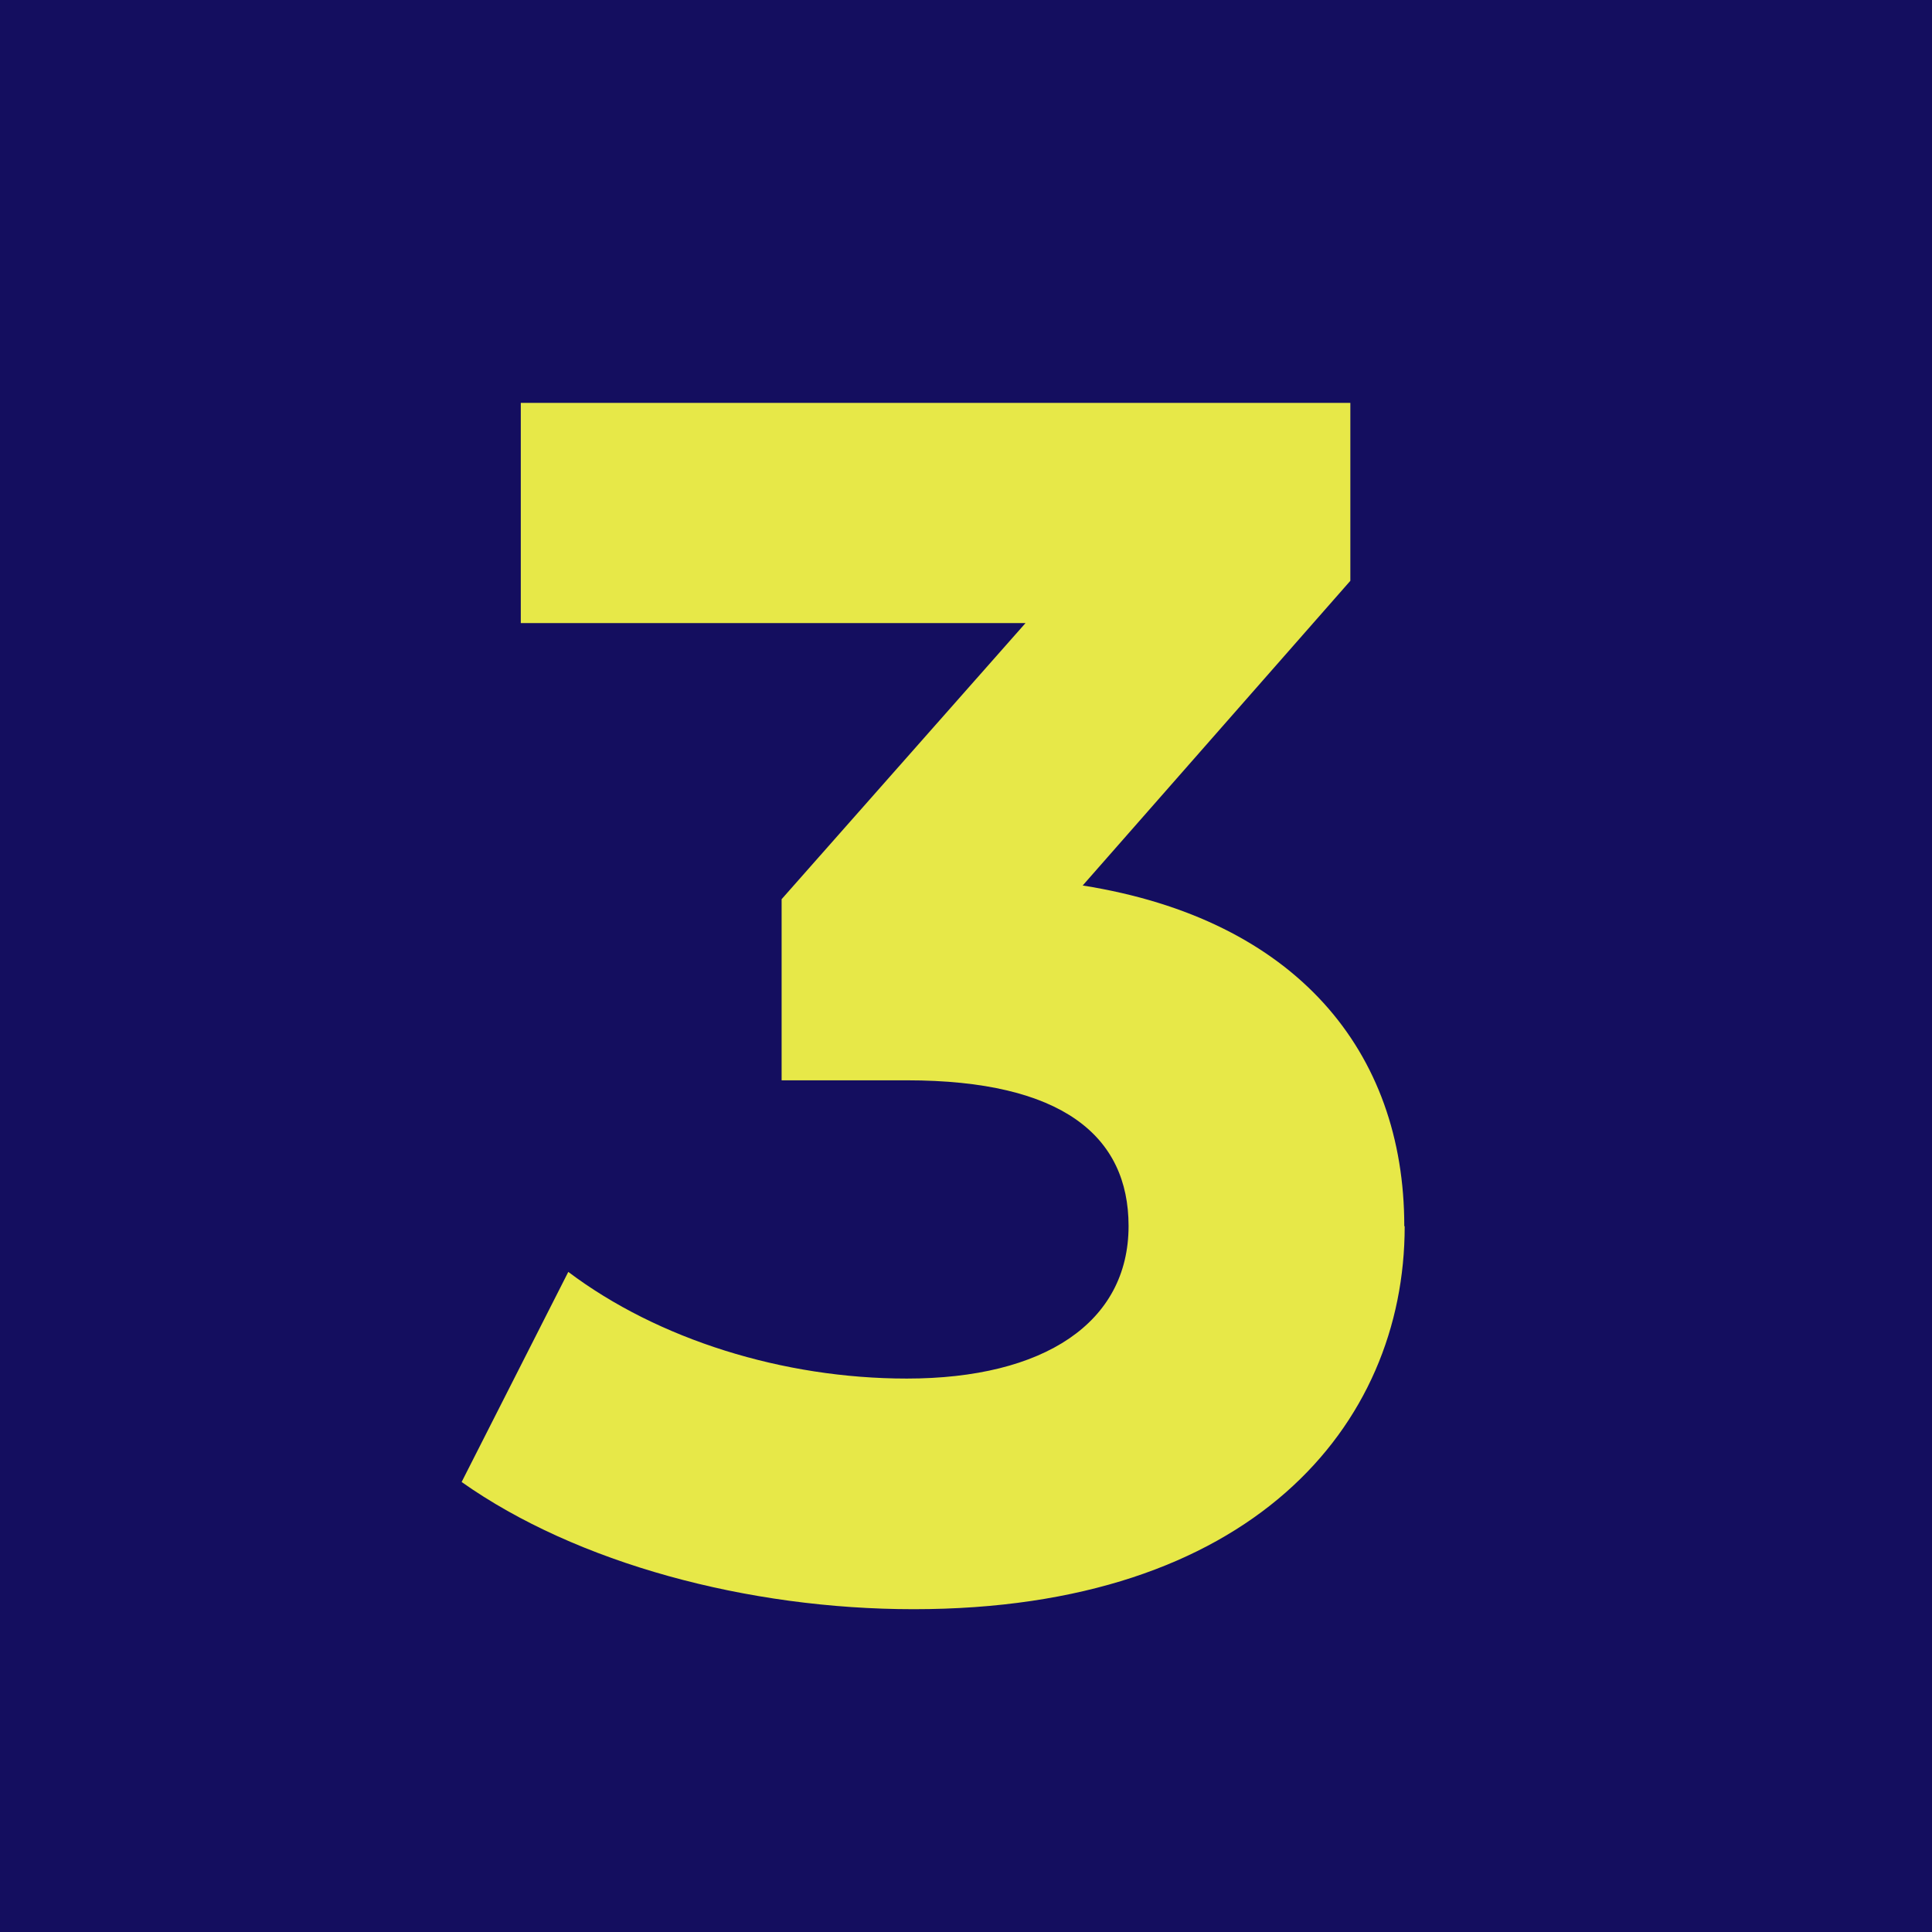
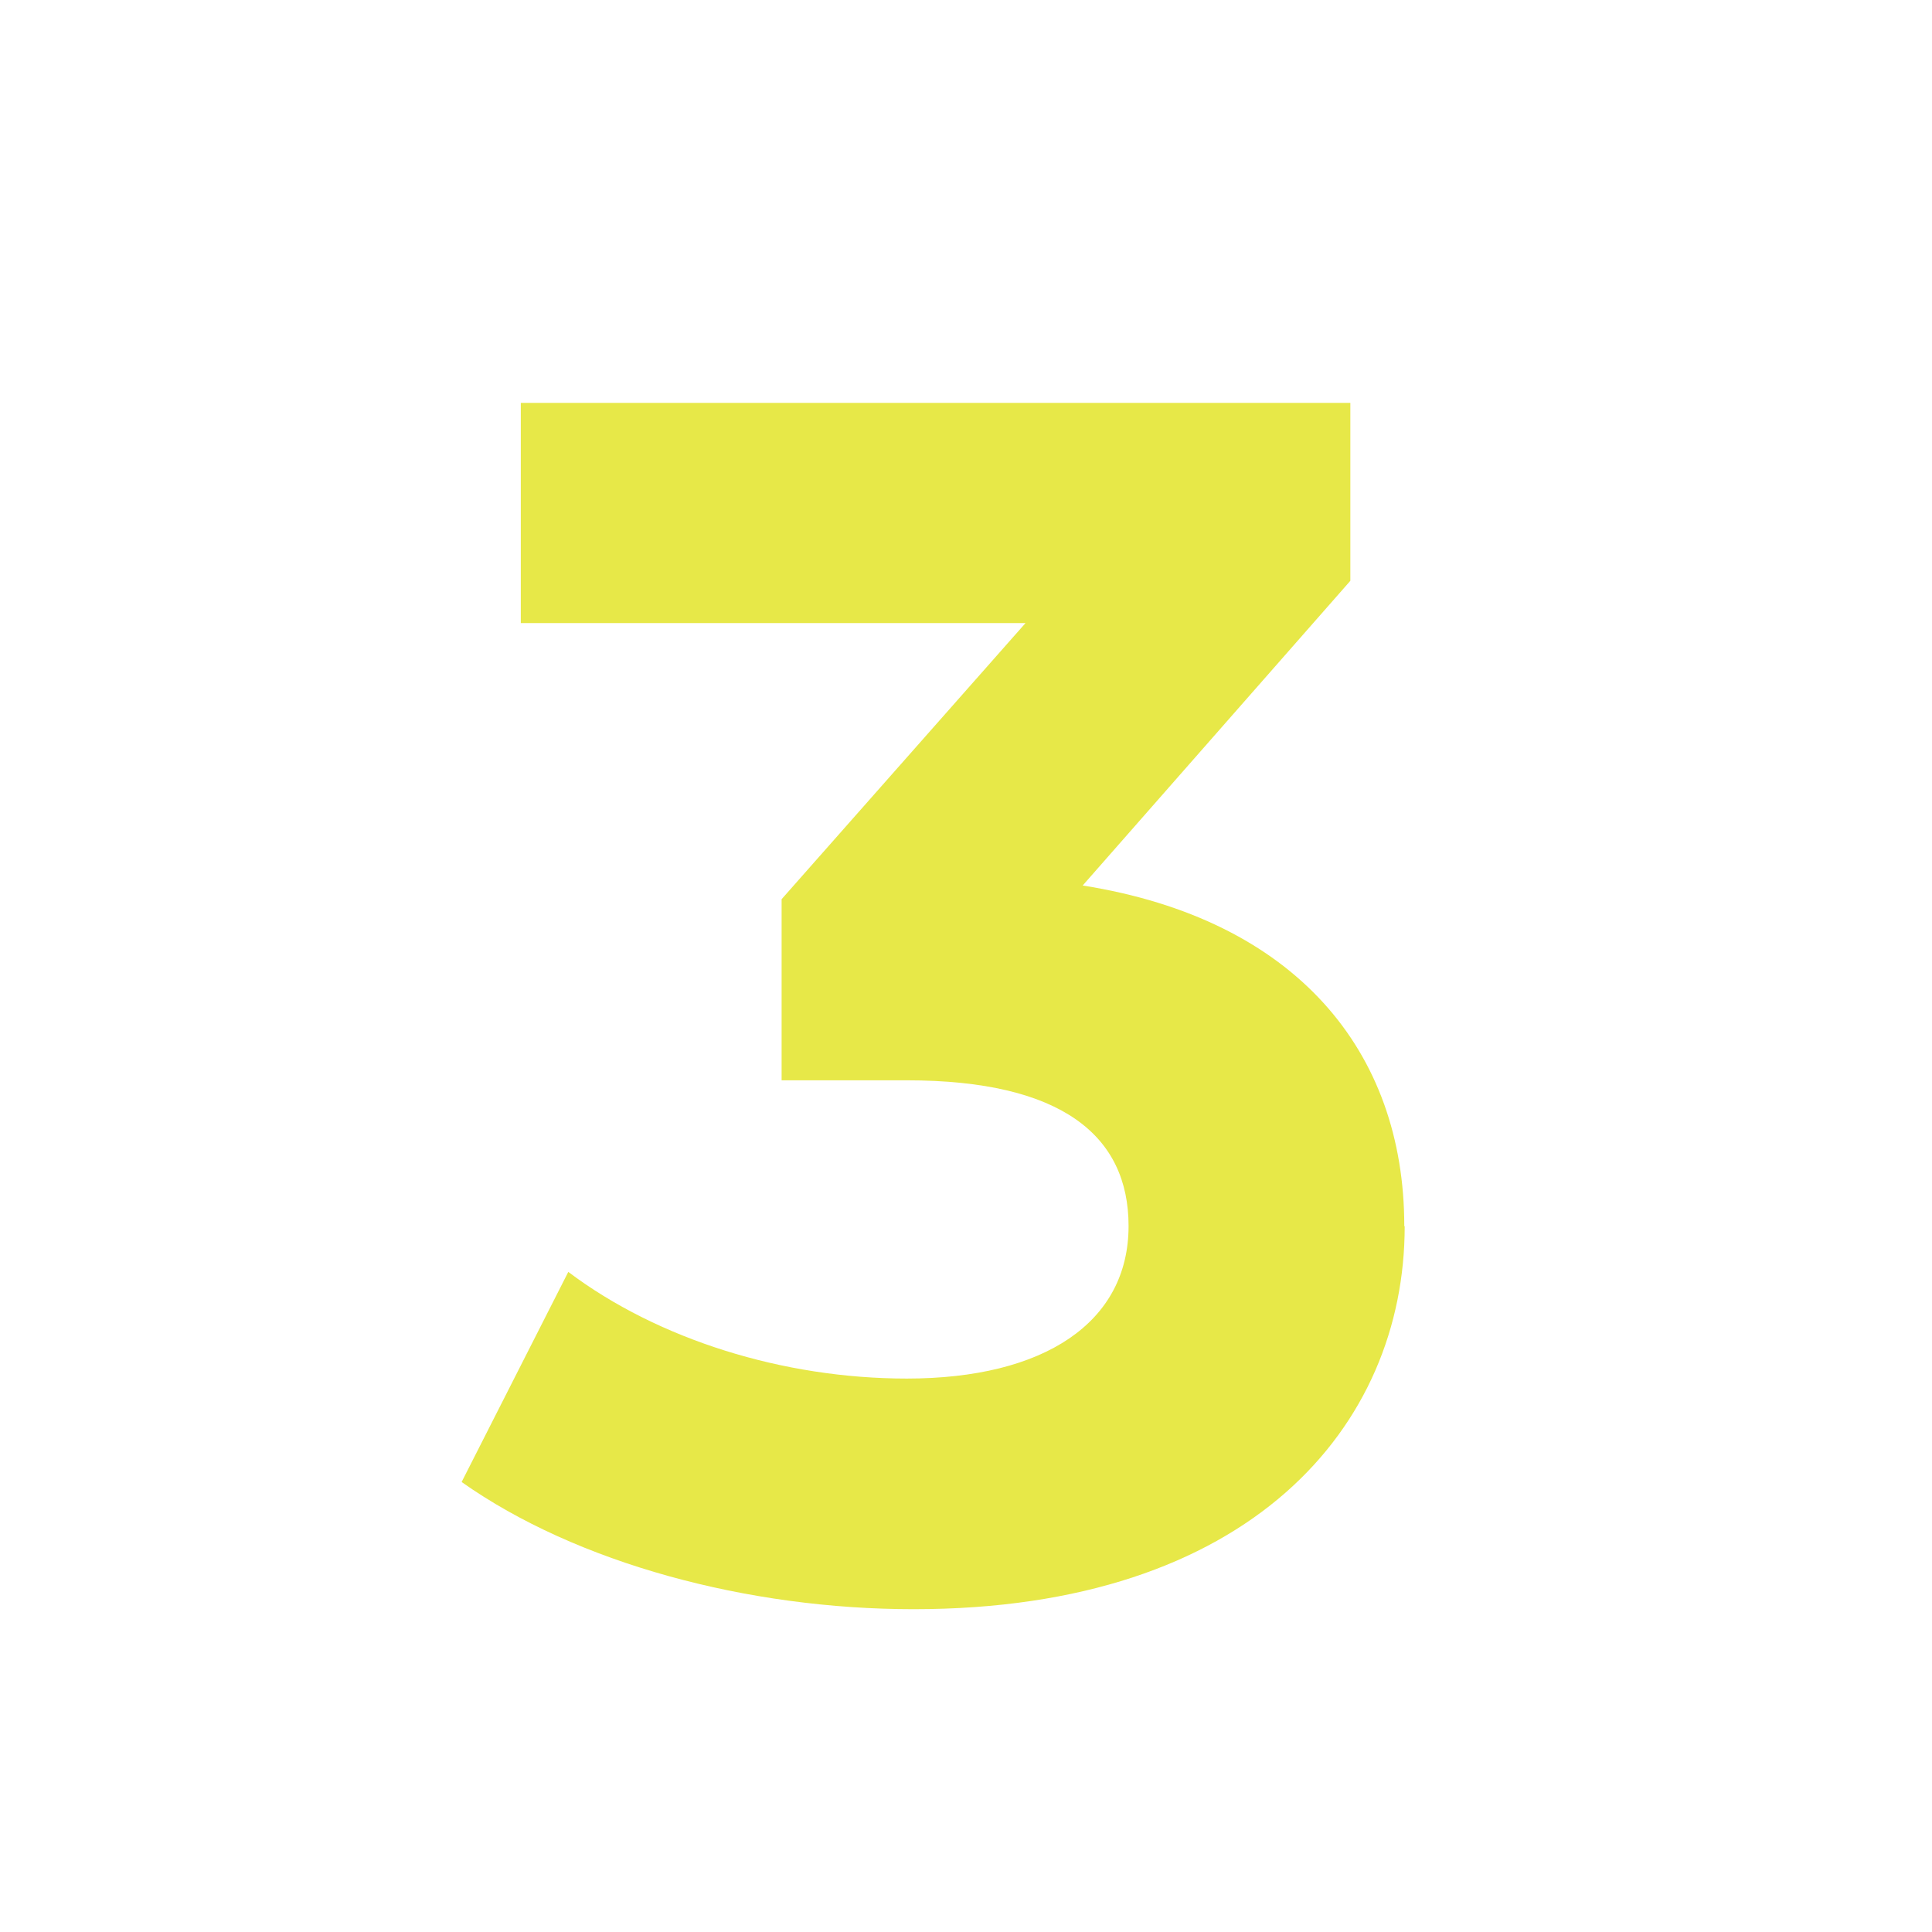
<svg xmlns="http://www.w3.org/2000/svg" width="48" height="48" viewBox="0 0 48 48" fill="none">
  <g id="Group 10863">
-     <rect id="Rectangle 5558" width="48" height="48" fill="#140E5F" />
    <path id="Vector" d="M34.899 30.47C34.899 35.43 31.069 39.98 22.699 39.98C18.579 39.98 14.329 38.84 11.469 36.82L14.119 31.6C16.349 33.28 19.459 34.25 22.529 34.25C25.939 34.25 28.039 32.86 28.039 30.46C28.039 28.23 26.399 26.84 22.529 26.84H19.419V22.34L25.479 15.48H12.939V10.01H33.549V14.43L26.899 22C32.199 22.84 34.889 26.12 34.889 30.46L34.899 30.47Z" fill="#E7E848" />
  </g>
</svg>